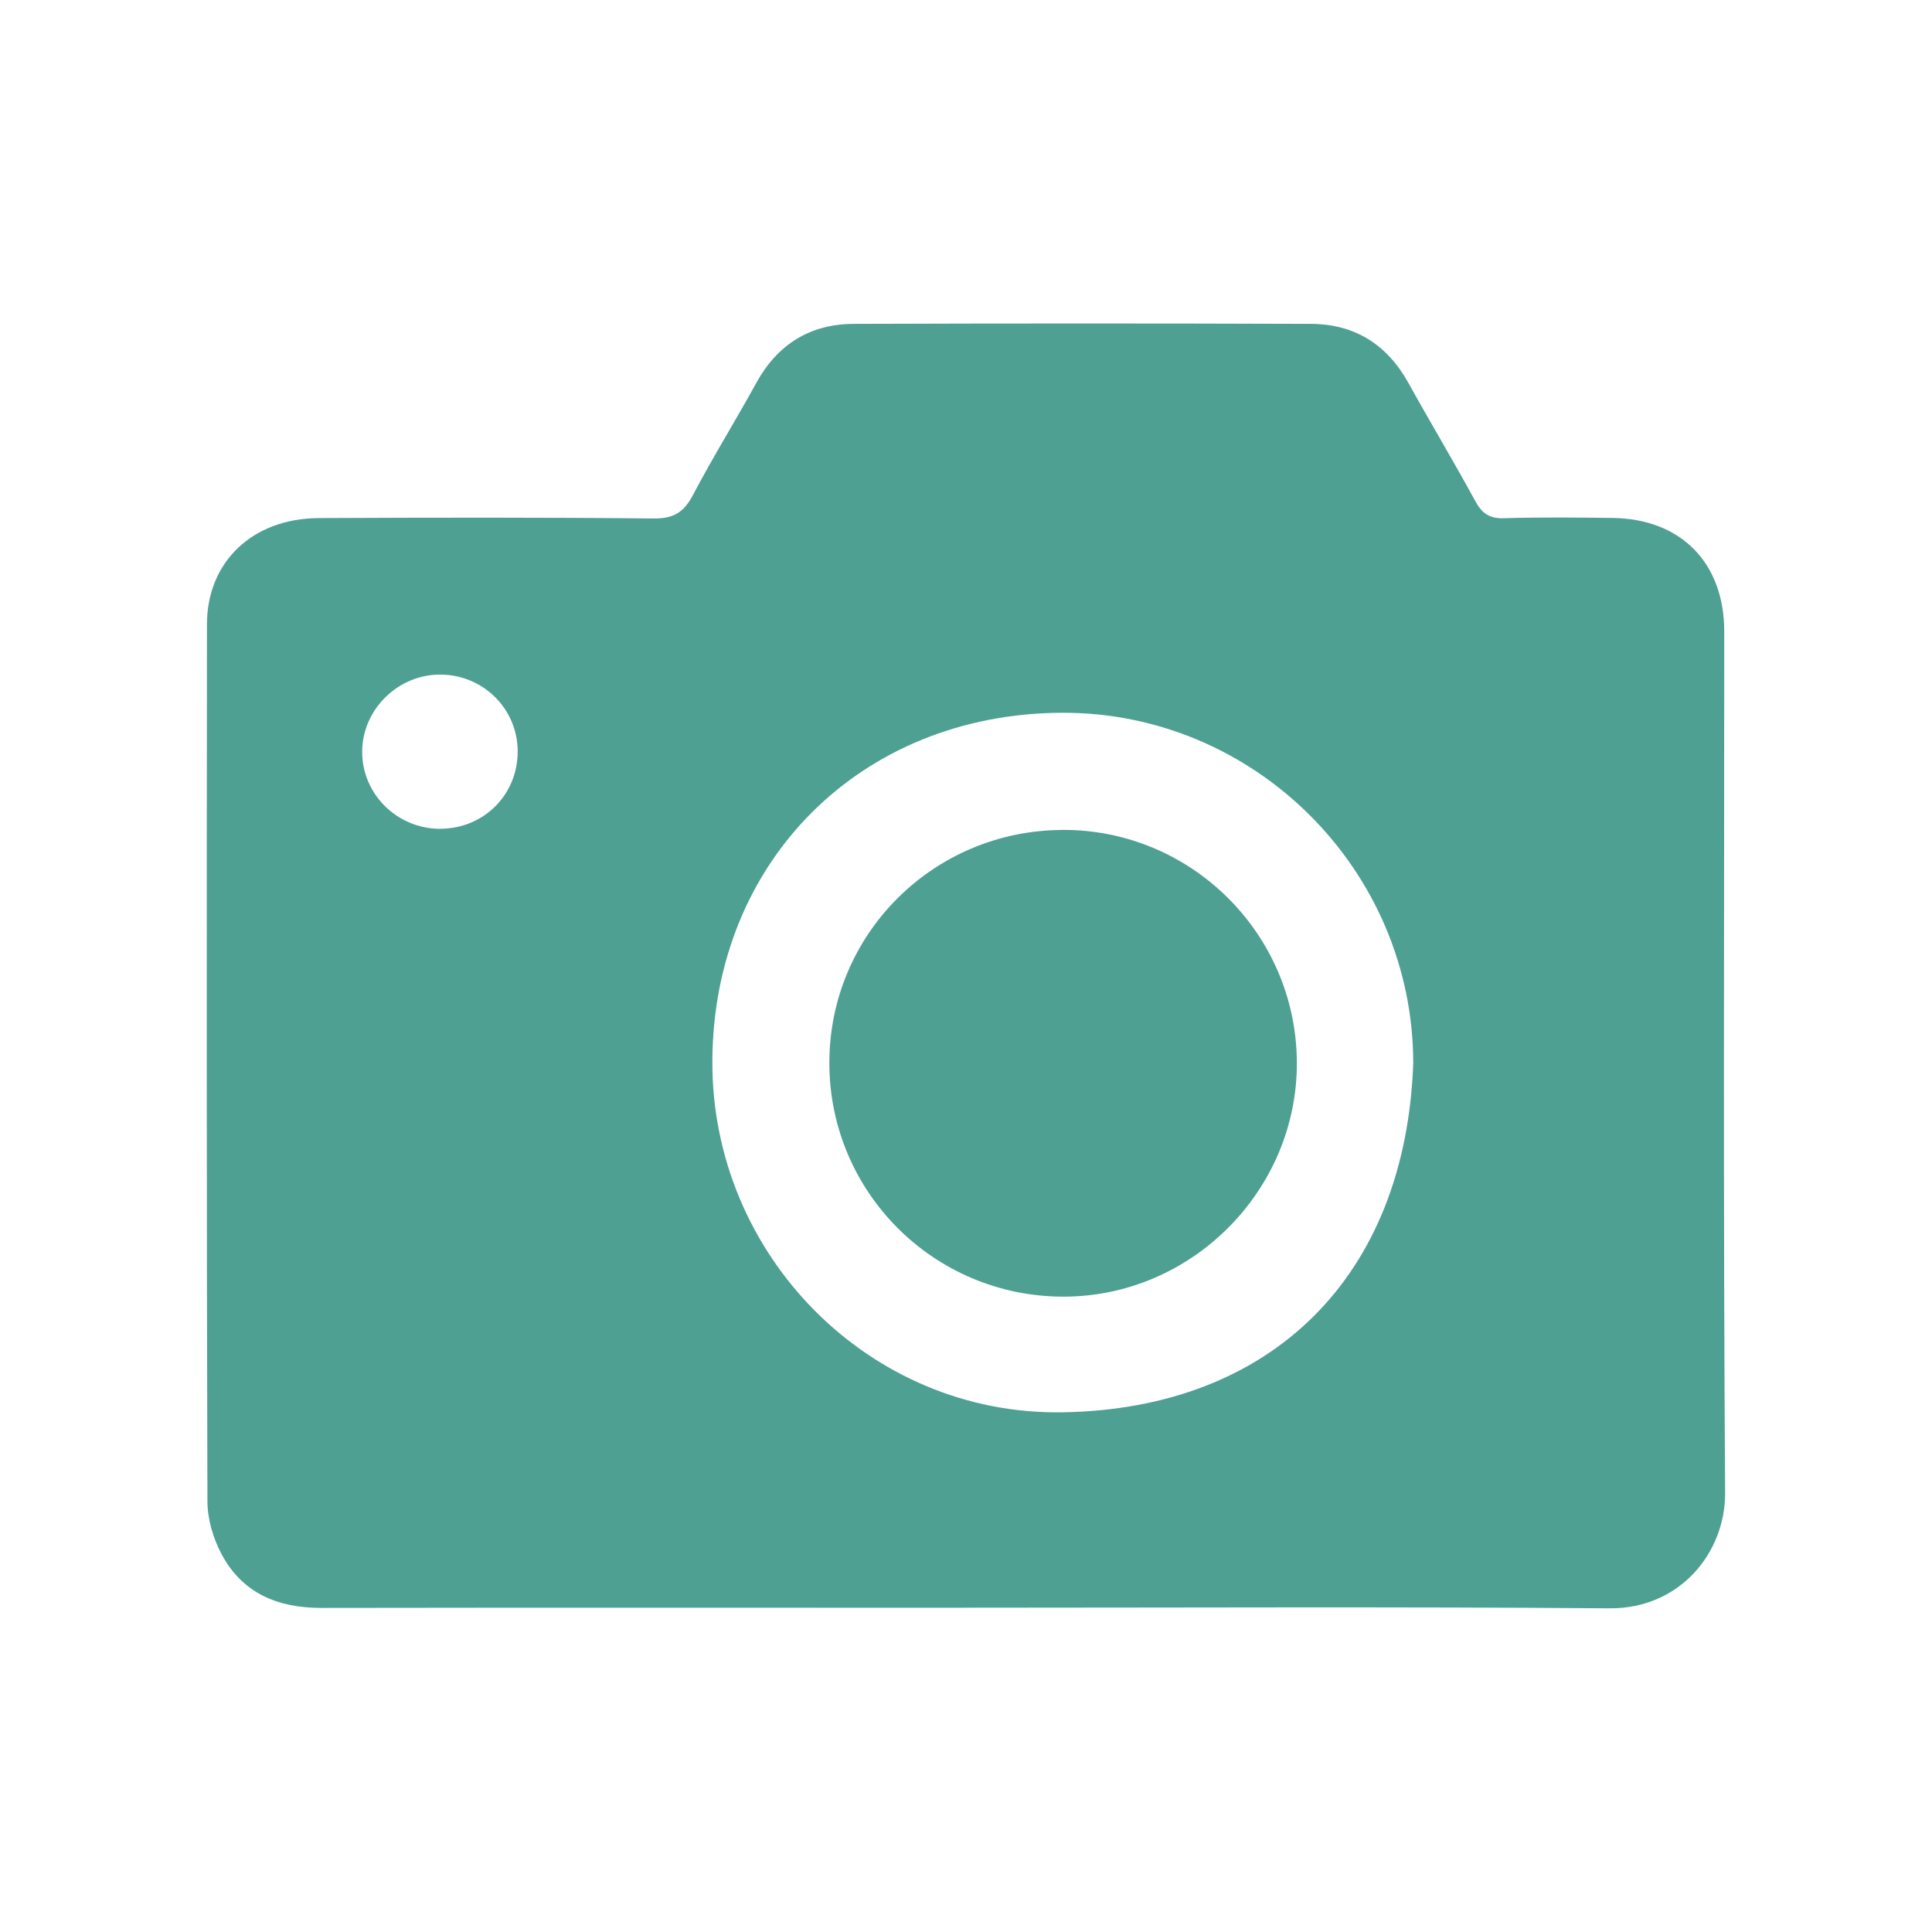
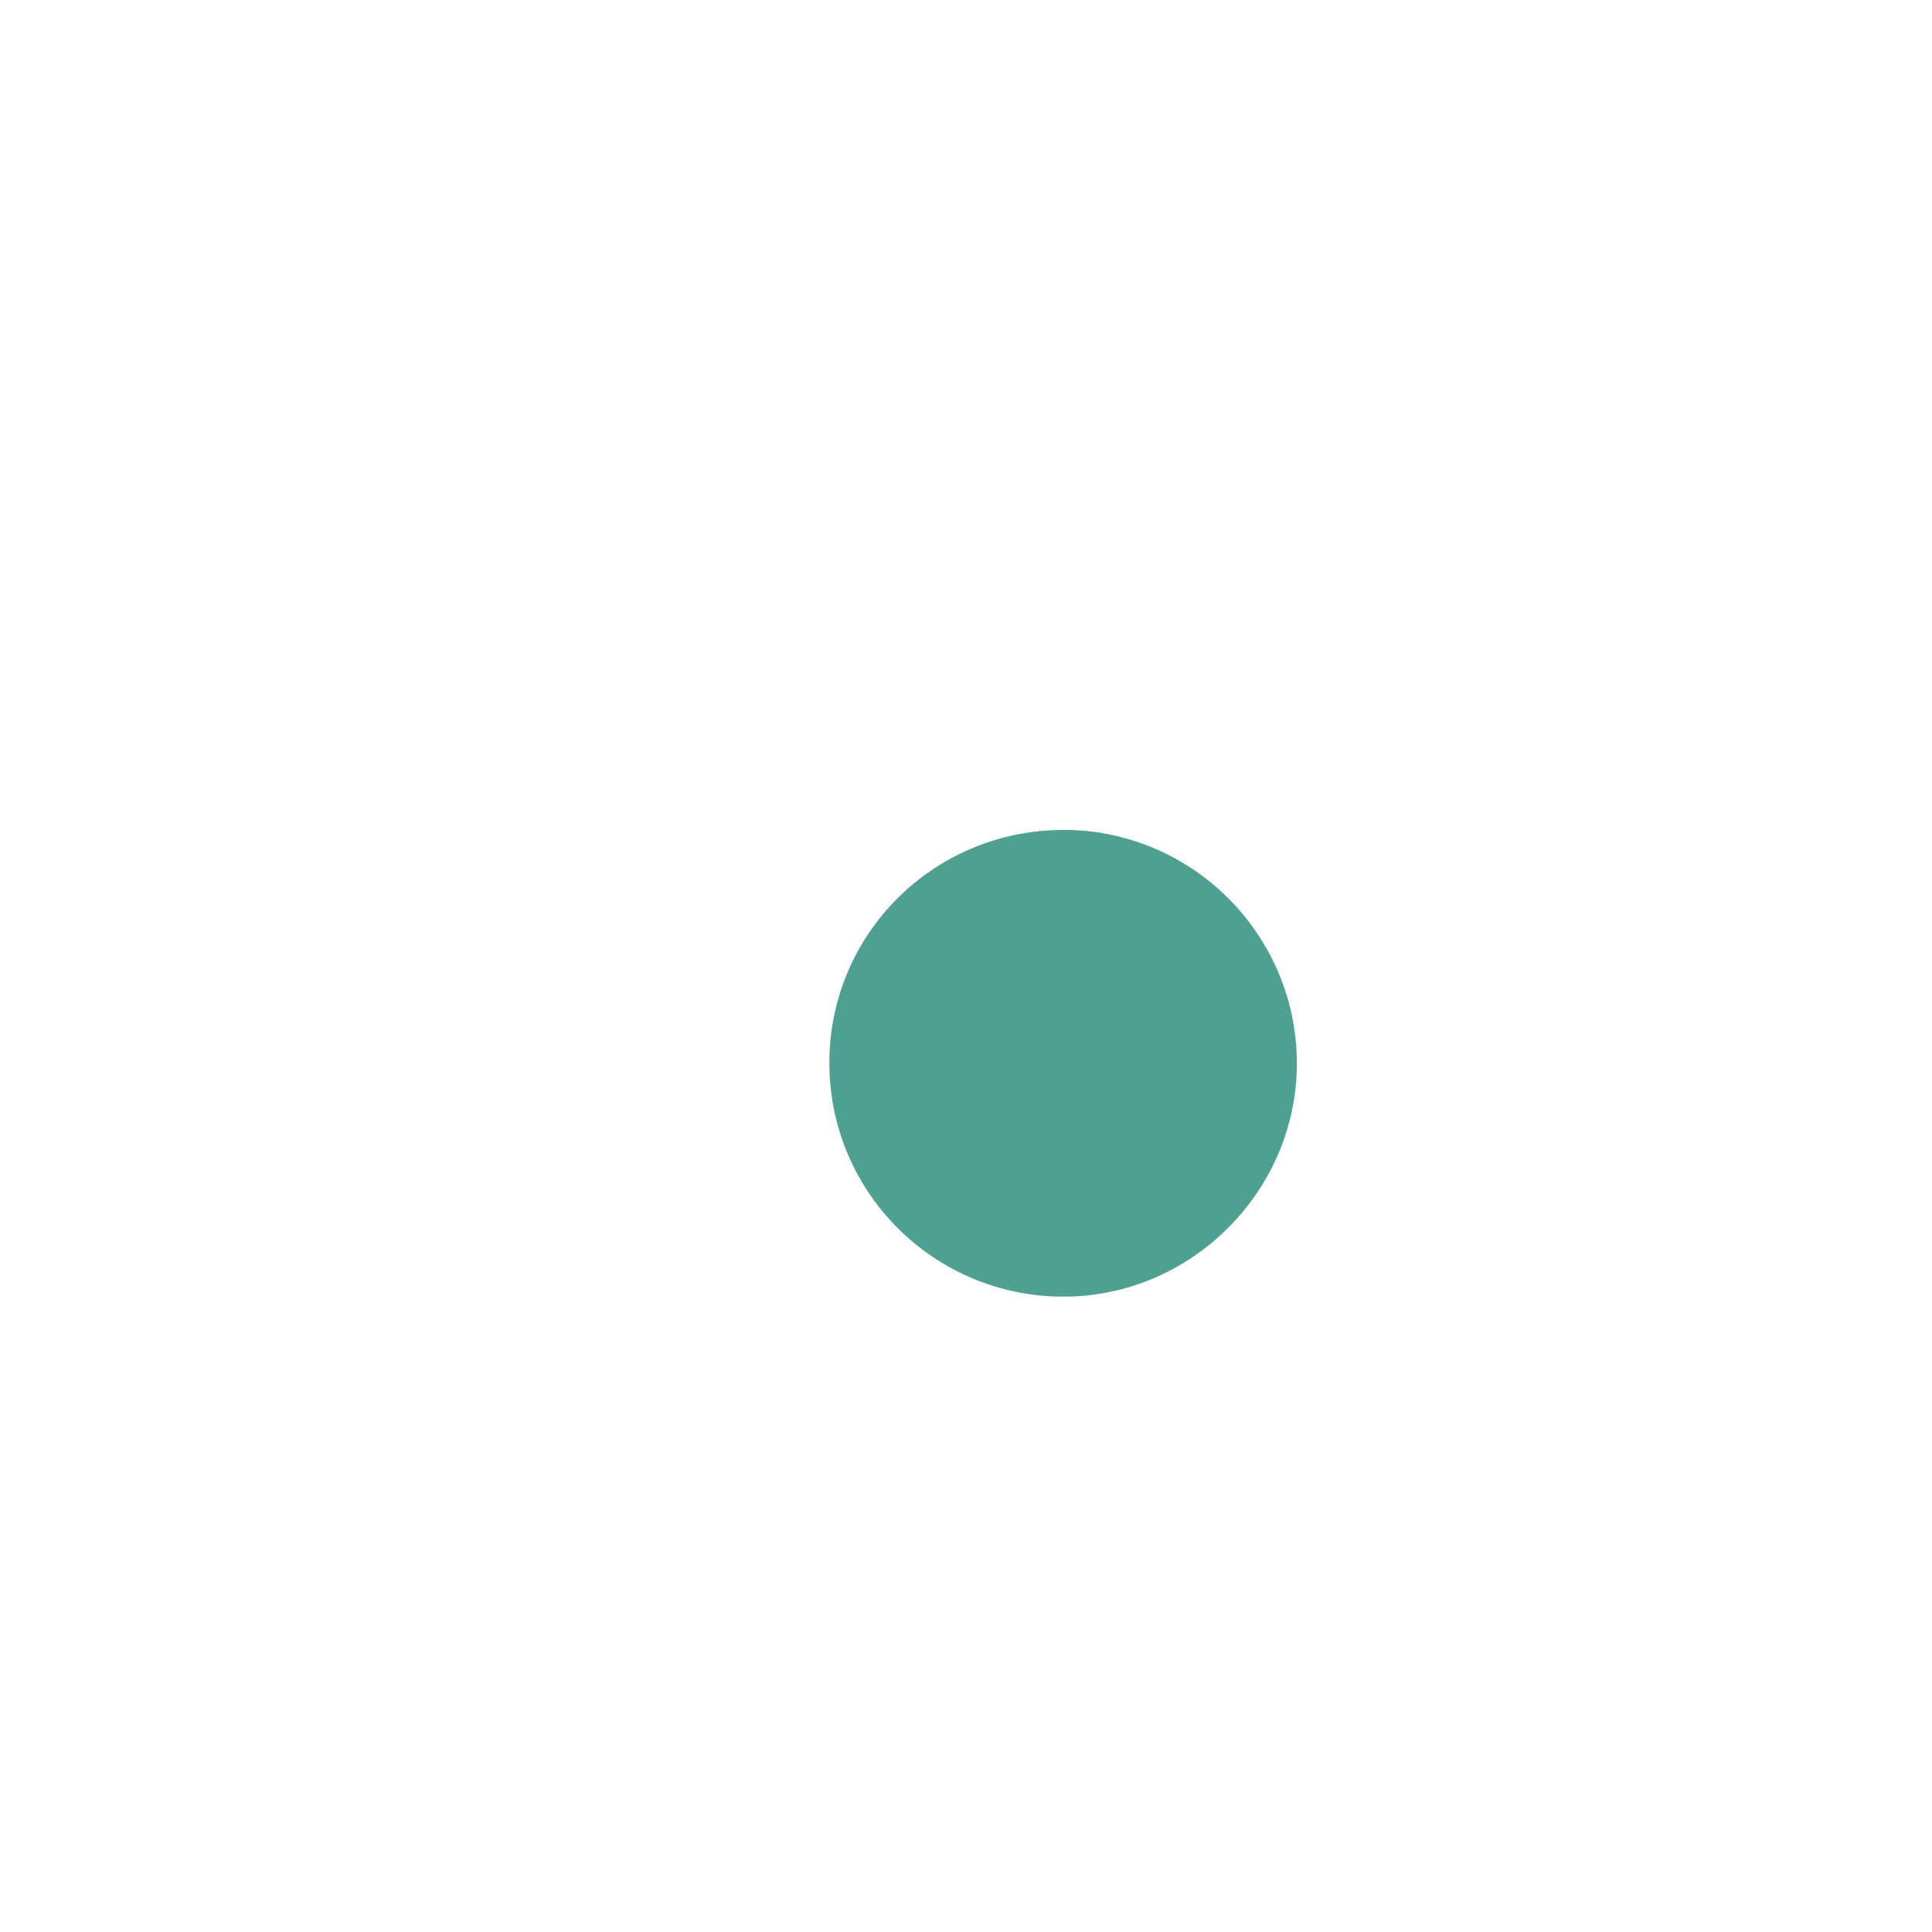
<svg xmlns="http://www.w3.org/2000/svg" id="SVG_Icons" data-name="SVG Icons" viewBox="0 0 288 288">
  <defs>
    <style>
      .cls-1 {
        fill: #4ea093;
      }
    </style>
  </defs>
  <g id="Photo">
-     <path class="cls-1" d="m143.57,239.67c-31.9,0-63.79-.03-95.69.02-6.49,0-11.78-2.2-14.87-8.05-1.23-2.33-2.08-5.18-2.09-7.8-.13-43.59-.11-87.17-.07-130.76,0-9.33,6.8-15.81,16.68-15.85,16.64-.08,33.27-.11,49.91.06,2.96.03,4.5-.92,5.84-3.47,2.99-5.68,6.38-11.14,9.47-16.76,3.17-5.76,8.04-8.76,14.52-8.78,22.72-.08,45.44-.08,68.15,0,6.5.02,11.34,3.06,14.52,8.79,3.28,5.91,6.76,11.71,9.99,17.65,1,1.83,2.12,2.6,4.27,2.53,5.39-.16,10.78-.11,16.18-.04,10.21.13,16.65,6.7,16.65,16.94,0,42.78-.16,85.57.13,128.35.06,8.96-6.75,17.33-17.22,17.25-32.12-.25-64.25-.09-96.38-.09Zm67.1-81.15c0-28.81-23.62-52.38-52.37-52.27-29.95.12-52.01,22.12-52.11,51.97-.1,28.81,23.34,52.78,52.22,52.31,31.09-.51,51.11-20.18,52.26-52.01Zm-145.05-34.98c6.5,0,11.58-5.09,11.55-11.57-.03-6.27-5.06-11.31-11.39-11.41-6.36-.1-11.74,5.12-11.79,11.43-.05,6.36,5.19,11.56,11.63,11.56Z" />
    <path class="cls-1" d="m158.33,123.71c19.16-.1,34.84,15.39,34.99,34.56.14,19.18-15.73,35.1-34.93,35.02-19.23-.08-34.73-15.6-34.76-34.79-.03-19.19,15.43-34.68,34.71-34.78Z" />
  </g>
</svg>